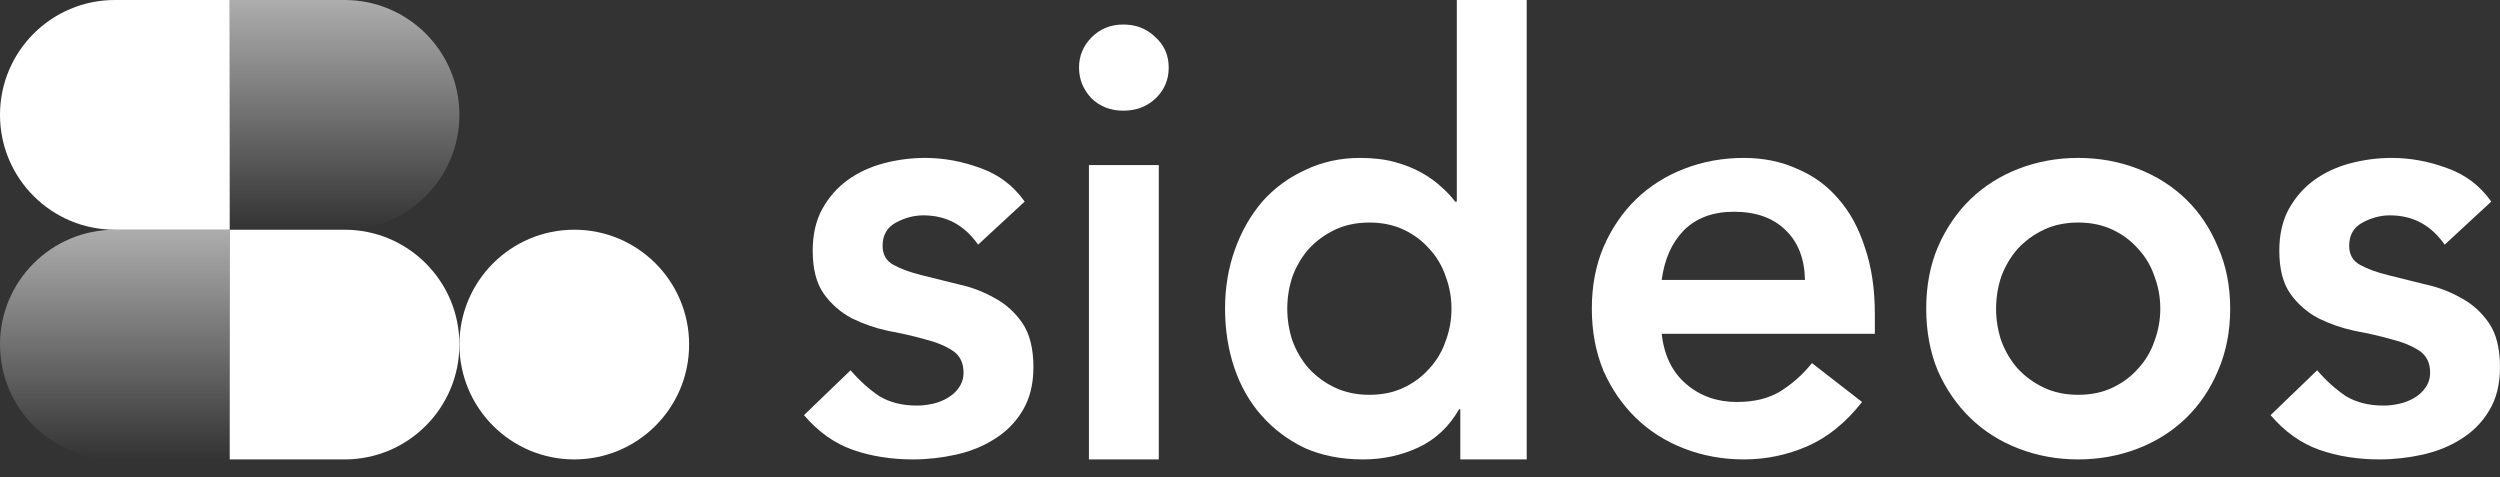
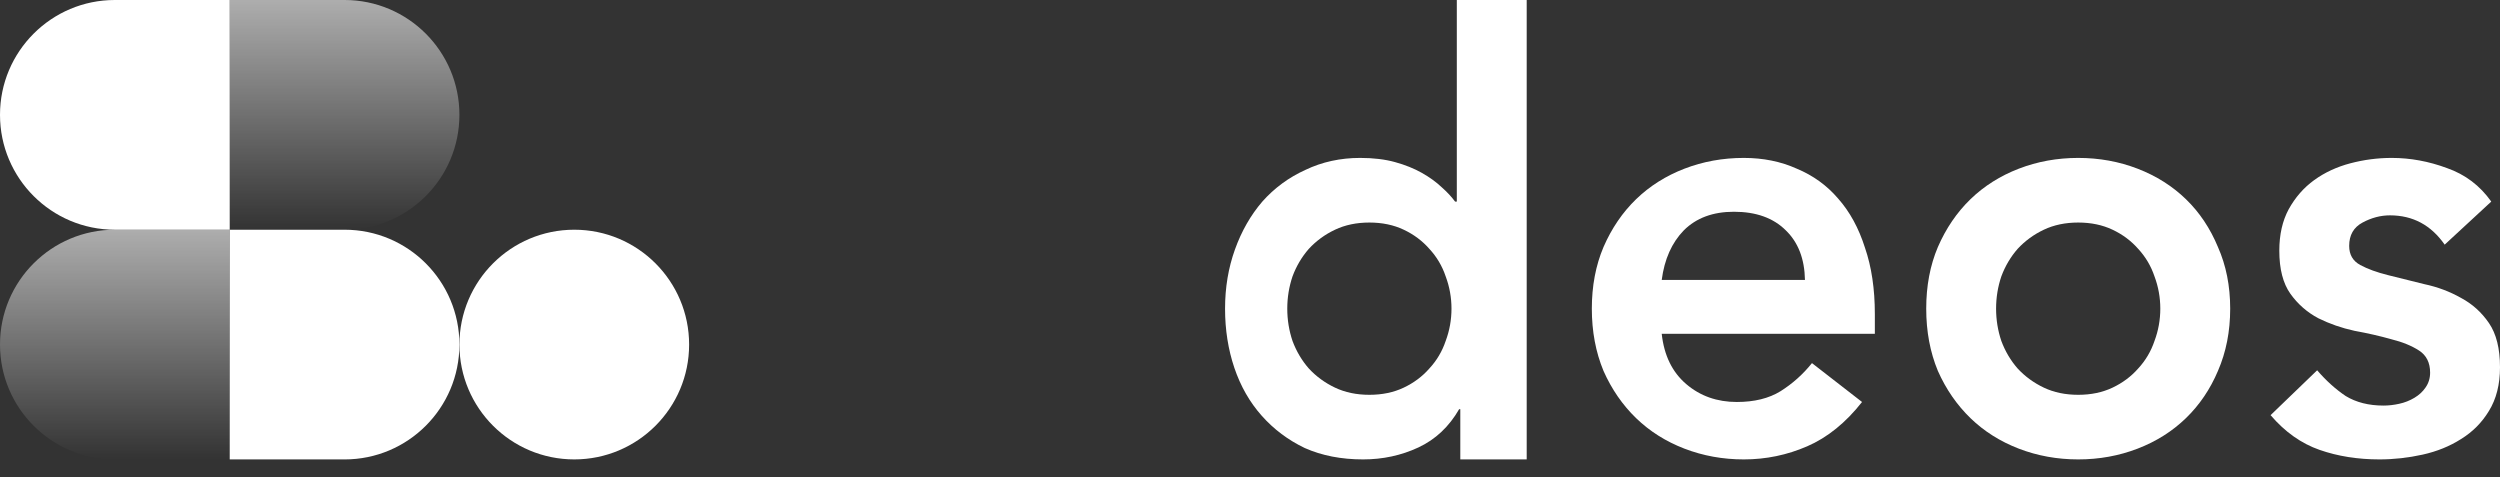
<svg xmlns="http://www.w3.org/2000/svg" width="131" height="25" viewBox="0 0 131 25" fill="none">
  <rect x="0" y="0" width="131" height="25" fill="#333333" stroke="none" />
  <ellipse cx="30.092" cy="18.055" rx="6.018" ry="6.018" fill="white" />
  <path d="M12.037 12.037H18.055C21.379 12.037 24.073 14.731 24.073 18.055C24.073 21.379 21.379 24.074 18.055 24.074H12.037V12.037Z" fill="white" />
  <path opacity="0.6" d="M12.037 12.037H6.018C2.695 12.037 -1.52588e-05 14.731 -1.52588e-05 18.055C-1.52588e-05 21.379 2.695 24.074 6.018 24.074H12.037V12.037Z" fill="url(#paint0_linear_2002_7176)" />
  <path opacity="0.6" d="M12.037 0H18.055C21.379 0 24.073 2.695 24.073 6.018C24.073 9.342 21.379 12.037 18.055 12.037H12.037V0Z" fill="url(#paint1_linear_2002_7176)" />
  <path d="M12.037 0H6.018C2.695 0 -1.52588e-05 2.695 -1.52588e-05 6.018C-1.52588e-05 9.342 2.695 12.037 6.018 12.037H12.037V0Z" fill="white" />
-   <path d="M51.252 12.82C50.54 11.796 49.584 11.284 48.384 11.284C47.896 11.284 47.418 11.41 46.95 11.661C46.482 11.911 46.248 12.319 46.248 12.883C46.248 13.343 46.441 13.677 46.828 13.886C47.214 14.095 47.702 14.273 48.292 14.419C48.882 14.565 49.513 14.722 50.184 14.889C50.876 15.036 51.517 15.276 52.106 15.61C52.696 15.924 53.185 16.363 53.571 16.927C53.958 17.491 54.151 18.264 54.151 19.246C54.151 20.145 53.958 20.908 53.571 21.535C53.205 22.14 52.717 22.632 52.106 23.008C51.517 23.384 50.845 23.656 50.093 23.823C49.34 23.99 48.587 24.073 47.835 24.073C46.696 24.073 45.648 23.906 44.692 23.572C43.736 23.238 42.881 22.632 42.129 21.754L44.57 19.403C45.038 19.946 45.536 20.396 46.065 20.751C46.614 21.085 47.275 21.252 48.048 21.252C48.313 21.252 48.587 21.221 48.872 21.158C49.157 21.096 49.421 20.991 49.665 20.845C49.91 20.699 50.103 20.521 50.245 20.312C50.408 20.082 50.489 19.821 50.489 19.528C50.489 19.006 50.296 18.619 49.91 18.369C49.523 18.118 49.035 17.919 48.445 17.773C47.855 17.606 47.214 17.46 46.523 17.334C45.851 17.188 45.221 16.968 44.631 16.676C44.041 16.363 43.553 15.934 43.166 15.391C42.78 14.847 42.586 14.095 42.586 13.134C42.586 12.298 42.749 11.577 43.075 10.971C43.42 10.344 43.868 9.832 44.417 9.435C44.966 9.038 45.597 8.745 46.309 8.557C47.021 8.369 47.743 8.275 48.475 8.275C49.452 8.275 50.418 8.453 51.374 8.808C52.33 9.143 53.103 9.728 53.693 10.563L51.252 12.82Z" fill="white" />
-   <path d="M57.06 8.651H60.721V24.073H57.06V8.651ZM56.541 3.542C56.541 2.936 56.755 2.414 57.182 1.975C57.629 1.515 58.189 1.285 58.86 1.285C59.531 1.285 60.091 1.505 60.538 1.943C61.006 2.361 61.24 2.894 61.24 3.542C61.24 4.19 61.006 4.733 60.538 5.172C60.091 5.59 59.531 5.799 58.86 5.799C58.189 5.799 57.629 5.58 57.182 5.141C56.755 4.681 56.541 4.148 56.541 3.542Z" fill="white" />
  <path d="M76.52 21.441H76.459C75.93 22.36 75.218 23.029 74.323 23.447C73.428 23.864 72.462 24.073 71.424 24.073C70.285 24.073 69.268 23.875 68.373 23.478C67.498 23.06 66.746 22.496 66.115 21.785C65.484 21.075 65.007 20.239 64.681 19.278C64.356 18.316 64.193 17.282 64.193 16.174C64.193 15.067 64.366 14.032 64.712 13.071C65.057 12.11 65.535 11.274 66.146 10.563C66.776 9.853 67.529 9.299 68.404 8.902C69.278 8.484 70.234 8.275 71.272 8.275C71.963 8.275 72.574 8.348 73.103 8.495C73.632 8.641 74.099 8.829 74.506 9.059C74.913 9.289 75.259 9.54 75.544 9.811C75.829 10.062 76.062 10.313 76.246 10.563H76.337V0H79.999V24.073H76.52V21.441ZM67.453 16.174C67.453 16.759 67.545 17.324 67.728 17.867C67.931 18.41 68.216 18.891 68.582 19.309C68.969 19.727 69.426 20.061 69.955 20.312C70.484 20.563 71.084 20.688 71.755 20.688C72.427 20.688 73.027 20.563 73.556 20.312C74.085 20.061 74.532 19.727 74.898 19.309C75.285 18.891 75.57 18.41 75.753 17.867C75.956 17.324 76.058 16.759 76.058 16.174C76.058 15.589 75.956 15.025 75.753 14.482C75.57 13.938 75.285 13.458 74.898 13.04C74.532 12.622 74.085 12.287 73.556 12.037C73.027 11.786 72.427 11.661 71.755 11.661C71.084 11.661 70.484 11.786 69.955 12.037C69.426 12.287 68.969 12.622 68.582 13.04C68.216 13.458 67.931 13.938 67.728 14.482C67.545 15.025 67.453 15.589 67.453 16.174Z" fill="white" />
  <path d="M87.074 17.491C87.196 18.619 87.623 19.497 88.356 20.124C89.088 20.751 89.973 21.064 91.01 21.064C91.926 21.064 92.689 20.876 93.299 20.5C93.929 20.103 94.479 19.612 94.947 19.027L97.571 21.064C96.716 22.151 95.76 22.924 94.702 23.384C93.645 23.844 92.536 24.073 91.376 24.073C90.278 24.073 89.241 23.885 88.264 23.509C87.288 23.133 86.444 22.6 85.732 21.911C85.02 21.221 84.45 20.396 84.023 19.434C83.616 18.452 83.412 17.366 83.412 16.174C83.412 14.983 83.616 13.907 84.023 12.946C84.45 11.964 85.02 11.128 85.732 10.438C86.444 9.749 87.288 9.216 88.264 8.839C89.241 8.463 90.278 8.275 91.376 8.275C92.394 8.275 93.319 8.463 94.153 8.839C95.008 9.195 95.73 9.717 96.32 10.407C96.93 11.096 97.398 11.953 97.723 12.977C98.069 13.98 98.242 15.14 98.242 16.456V17.491H87.074ZM94.58 14.67C94.56 13.562 94.224 12.695 93.573 12.068C92.922 11.42 92.017 11.096 90.858 11.096C89.759 11.096 88.885 11.42 88.234 12.068C87.603 12.716 87.216 13.583 87.074 14.67H94.58Z" fill="white" />
  <path d="M100.934 16.174C100.934 14.983 101.137 13.907 101.544 12.946C101.971 11.964 102.541 11.128 103.253 10.438C103.965 9.749 104.809 9.216 105.785 8.839C106.762 8.463 107.799 8.275 108.898 8.275C109.996 8.275 111.034 8.463 112.01 8.839C112.987 9.216 113.831 9.749 114.543 10.438C115.255 11.128 115.814 11.964 116.221 12.946C116.648 13.907 116.862 14.983 116.862 16.174C116.862 17.366 116.648 18.452 116.221 19.434C115.814 20.396 115.255 21.221 114.543 21.911C113.831 22.6 112.987 23.133 112.01 23.509C111.034 23.885 109.996 24.073 108.898 24.073C107.799 24.073 106.762 23.885 105.785 23.509C104.809 23.133 103.965 22.6 103.253 21.911C102.541 21.221 101.971 20.396 101.544 19.434C101.137 18.452 100.934 17.366 100.934 16.174ZM104.595 16.174C104.595 16.759 104.687 17.324 104.87 17.867C105.073 18.41 105.358 18.891 105.724 19.309C106.111 19.727 106.569 20.061 107.097 20.312C107.626 20.563 108.226 20.688 108.898 20.688C109.569 20.688 110.169 20.563 110.698 20.312C111.227 20.061 111.674 19.727 112.041 19.309C112.427 18.891 112.712 18.41 112.895 17.867C113.098 17.324 113.2 16.759 113.2 16.174C113.2 15.589 113.098 15.025 112.895 14.482C112.712 13.938 112.427 13.458 112.041 13.04C111.674 12.622 111.227 12.287 110.698 12.037C110.169 11.786 109.569 11.661 108.898 11.661C108.226 11.661 107.626 11.786 107.097 12.037C106.569 12.287 106.111 12.622 105.724 13.04C105.358 13.458 105.073 13.938 104.87 14.482C104.687 15.025 104.595 15.589 104.595 16.174Z" fill="white" />
  <path d="M128.101 12.82C127.389 11.796 126.433 11.284 125.233 11.284C124.745 11.284 124.267 11.41 123.799 11.661C123.331 11.911 123.097 12.319 123.097 12.883C123.097 13.343 123.29 13.677 123.677 13.886C124.063 14.095 124.552 14.273 125.141 14.419C125.731 14.565 126.362 14.722 127.033 14.889C127.725 15.036 128.366 15.276 128.956 15.61C129.546 15.924 130.034 16.363 130.42 16.927C130.807 17.491 131 18.264 131 19.246C131 20.145 130.807 20.908 130.42 21.535C130.054 22.14 129.566 22.632 128.956 23.008C128.366 23.384 127.694 23.656 126.942 23.823C126.189 23.99 125.436 24.073 124.684 24.073C123.545 24.073 122.497 23.906 121.541 23.572C120.585 23.238 119.73 22.632 118.978 21.754L121.419 19.403C121.887 19.946 122.385 20.396 122.914 20.751C123.463 21.085 124.124 21.252 124.897 21.252C125.162 21.252 125.436 21.221 125.721 21.158C126.006 21.096 126.27 20.991 126.515 20.845C126.759 20.699 126.952 20.521 127.094 20.312C127.257 20.082 127.338 19.821 127.338 19.528C127.338 19.006 127.145 18.619 126.759 18.369C126.372 18.118 125.884 17.919 125.294 17.773C124.704 17.606 124.063 17.46 123.372 17.334C122.7 17.188 122.07 16.968 121.48 16.676C120.89 16.363 120.402 15.934 120.015 15.391C119.629 14.847 119.436 14.095 119.436 13.134C119.436 12.298 119.598 11.577 119.924 10.971C120.27 10.344 120.717 9.832 121.266 9.435C121.816 9.038 122.446 8.745 123.158 8.557C123.87 8.369 124.592 8.275 125.325 8.275C126.301 8.275 127.267 8.453 128.223 8.808C129.179 9.143 129.952 9.728 130.542 10.563L128.101 12.82Z" fill="white" />
  <defs>
    <linearGradient id="paint0_linear_2002_7176" x1="6.018" y1="12.037" x2="6.018" y2="24.074" gradientUnits="userSpaceOnUse">
      <stop stop-color="white" />
      <stop offset="1" stop-color="white" stop-opacity="0" />
    </linearGradient>
    <linearGradient id="paint1_linear_2002_7176" x1="18.055" y1="0" x2="18.055" y2="12.037" gradientUnits="userSpaceOnUse">
      <stop stop-color="white" />
      <stop offset="1" stop-color="white" stop-opacity="0" />
    </linearGradient>
  </defs>
</svg>